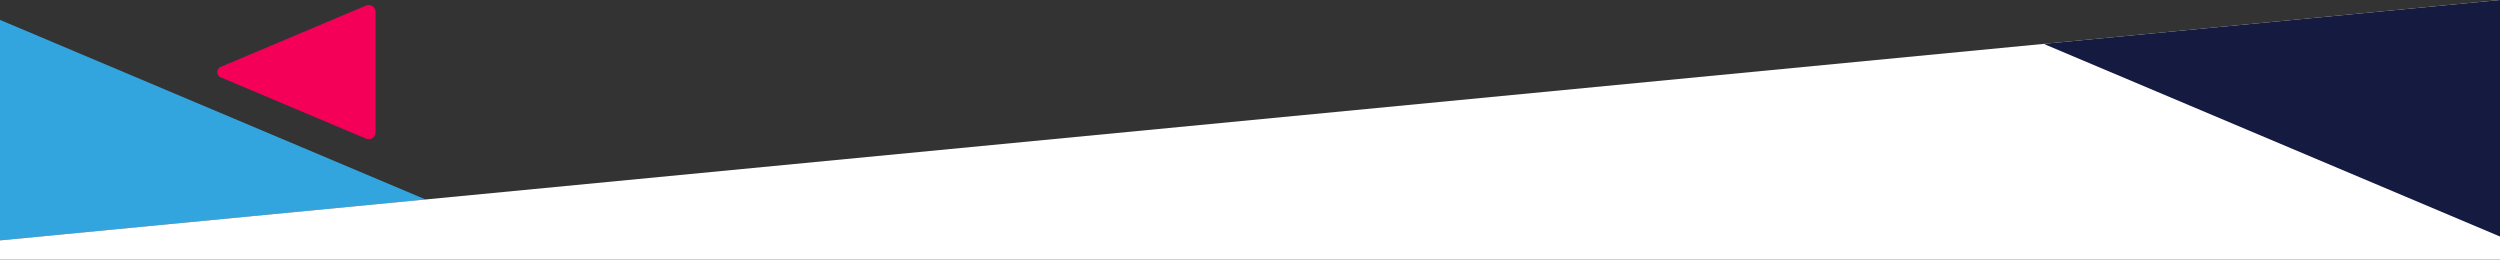
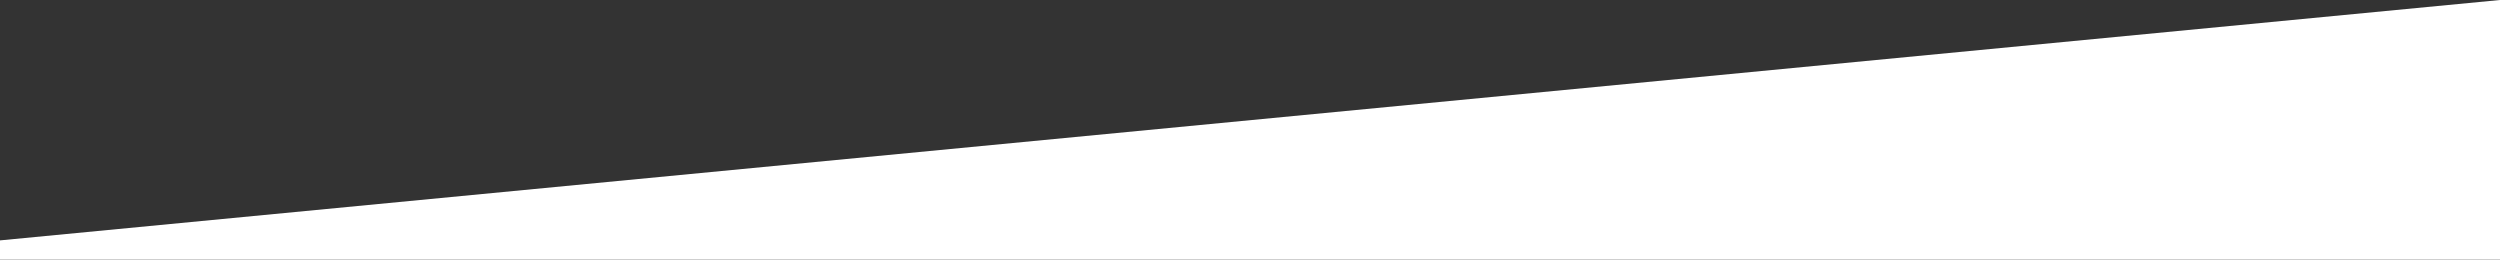
<svg xmlns="http://www.w3.org/2000/svg" width="520" height="54" viewBox="0 0 520 54">
  <rect x="0" y="0" width="520" height="54" fill="#333333" stroke="none" />
  <g id="Group_12730" data-name="Group 12730" transform="translate(-42 -274.018)">
-     <path id="Subtraction_19" data-name="Subtraction 19" d="M-3753,3812v0h0v-45.863l88.281,37.252c.072.031.147.065.223.1Z" transform="translate(3795 -3487.981)" fill="#33a5de" />
-     <path id="Path_7485" data-name="Path 7485" d="M.114,30.923,12.862.726a1.188,1.188,0,0,1,2.19,0l12.742,30.2a1.428,1.428,0,0,1-1.314,1.983H1.428A1.428,1.428,0,0,1,.114,30.923Z" transform="translate(87.203 302.972) rotate(-90)" fill="#f40058" />
    <path id="Path_7483" data-name="Path 7483" d="M0,19,520-31V23H0Z" transform="translate(42 305.018)" fill="#fff" />
-     <path id="Intersection_9" data-name="Intersection 9" d="M-4634.317,473.944l-93.911-39.647a3.846,3.846,0,0,1-.571-.3l94.8-9.115v49.181C-4634.114,474.026-4634.22,473.985-4634.317,473.944Z" transform="translate(5196 -150.865)" fill="#151a40" />
  </g>
</svg>